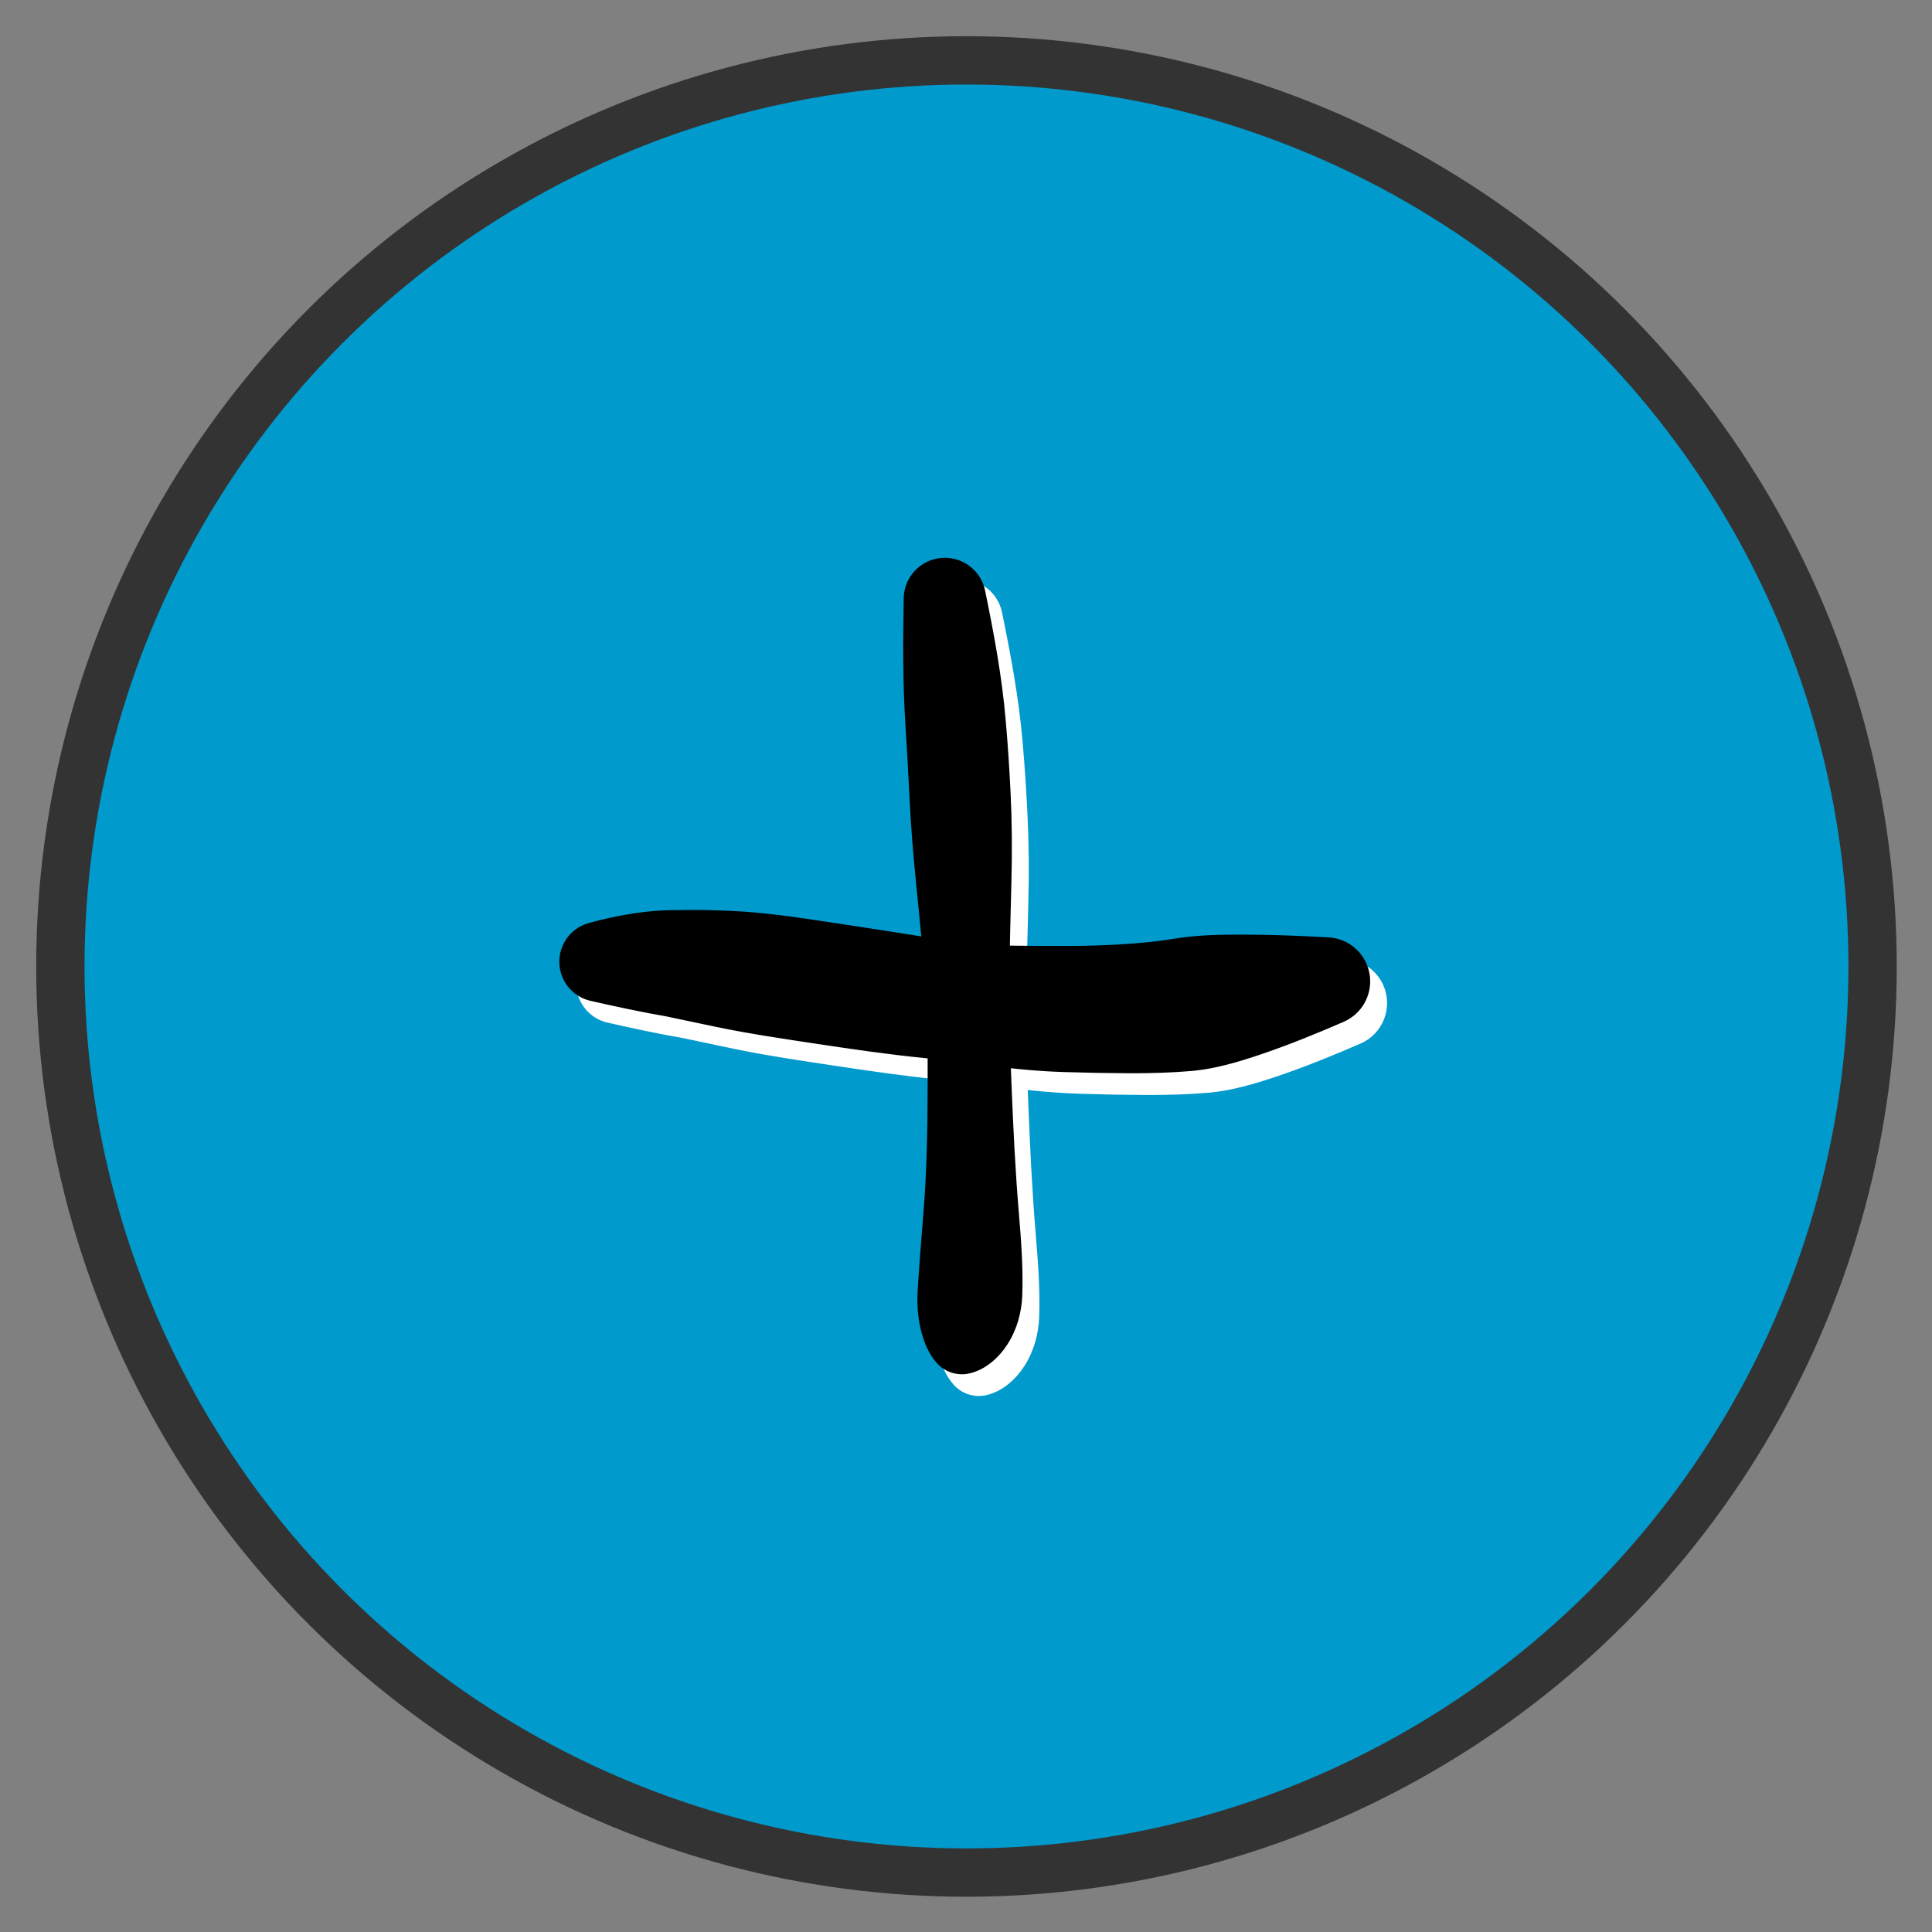
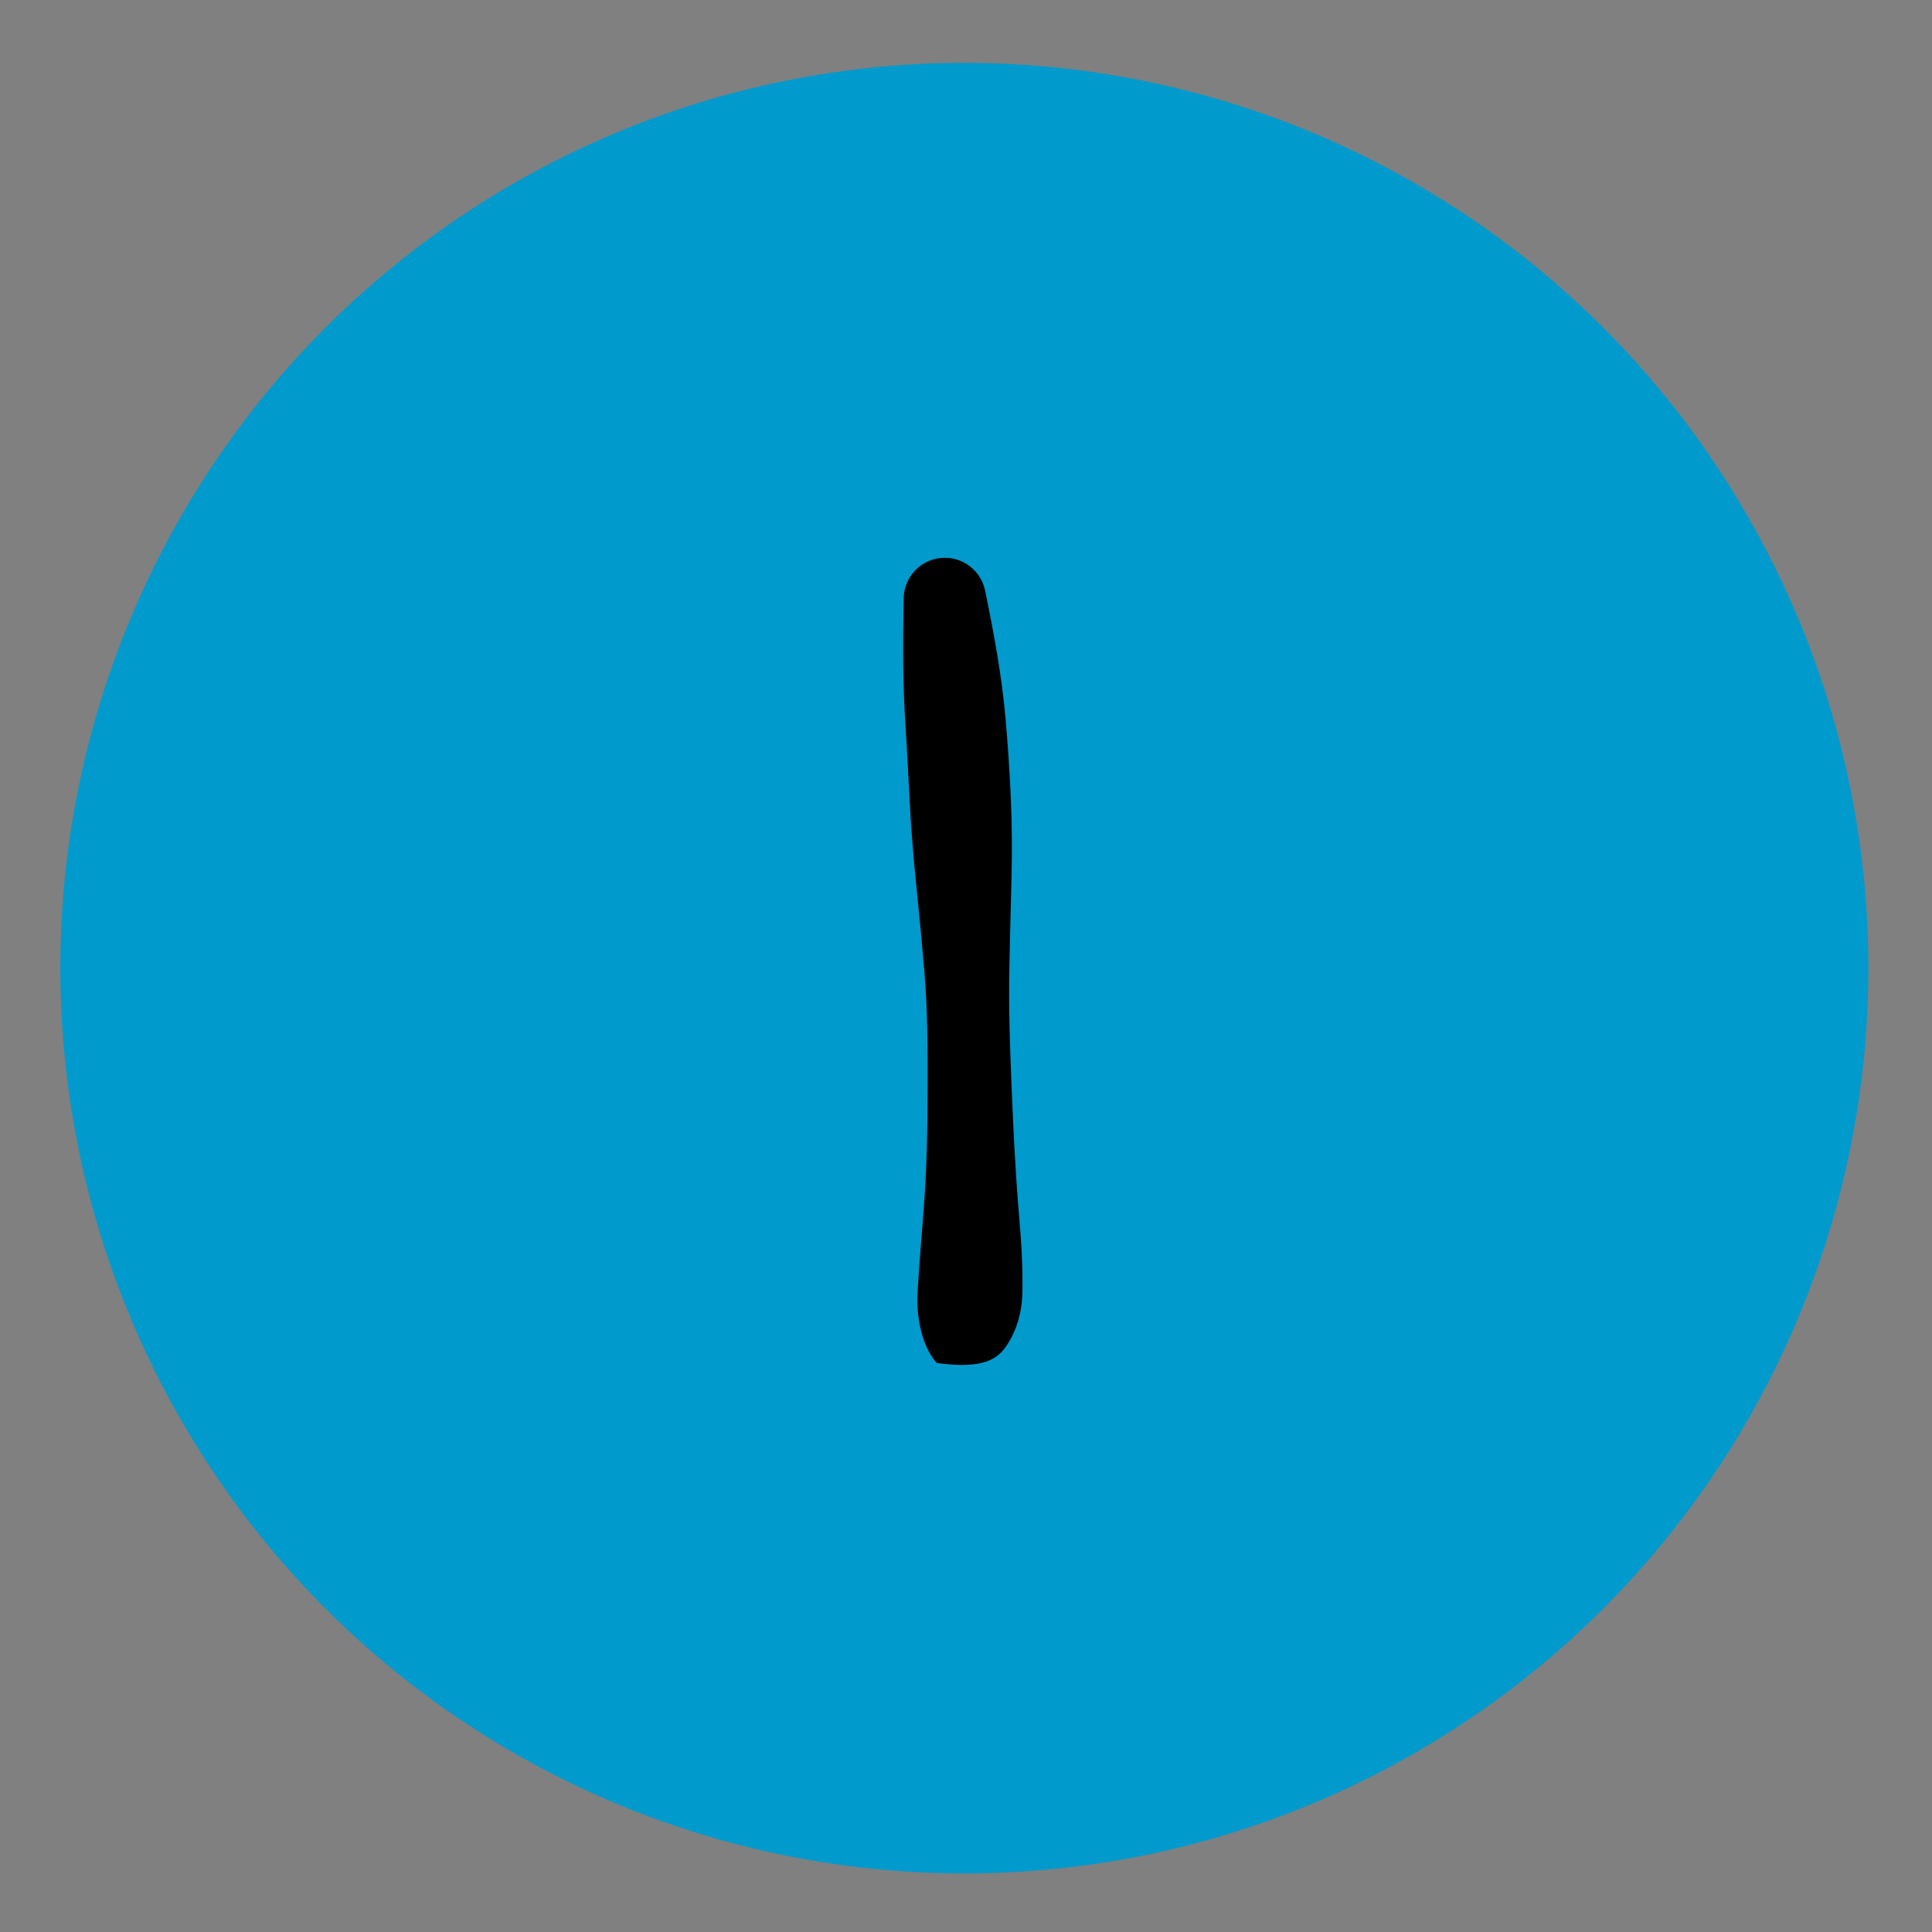
<svg xmlns="http://www.w3.org/2000/svg" width="100%" height="100%" viewBox="0 0 800 800" version="1.1" xml:space="preserve" style="fill-rule:evenodd;clip-rule:evenodd;stroke-linecap:round;stroke-linejoin:round;stroke-miterlimit:1.5;">
  <rect x="0" y="0" width="800" height="800" fill="#808080" stroke="none" />
  <g transform="matrix(1.001,0,0,1.001,-2.131,-0.036)">
    <ellipse cx="401.046" cy="400.523" rx="373.958" ry="374.481" style="fill:rgb(0,154,205);" />
  </g>
  <g transform="matrix(0.938,0,0,0.938,24.996,24.996)">
-     <circle cx="400" cy="400" r="400" style="fill:none;stroke:rgb(51,51,51);stroke-width:21.33px;" />
-   </g>
+     </g>
  <g transform="matrix(1,0,0,1,7,9)">
    <g transform="matrix(9.488,0,0,9.488,-2482.24,-4608.52)">
-       <path d="M301.142,517.469C301.224,518.675 302.268,519.587 303.475,519.505C304.682,519.423 305.593,518.378 305.511,517.171C305.51,517.159 305.509,517.146 305.508,517.133C305.346,515.239 304.993,513.36 304.612,511.499C304.414,510.528 303.465,509.901 302.493,510.1C301.67,510.269 301.073,510.986 301.059,511.827C301.025,513.706 301.014,515.593 301.142,517.469ZM301.141,517.46C301.207,518.491 301.263,519.524 301.313,520.556C301.373,521.774 302.408,522.713 303.626,522.653C304.844,522.594 305.783,521.558 305.724,520.34C305.671,519.267 305.604,518.194 305.507,517.124C305.399,515.92 304.335,515.031 303.13,515.139C301.948,515.246 301.065,516.275 301.141,517.46ZM301.313,520.556C301.375,521.816 301.476,523.074 301.605,524.329C301.723,525.473 302.746,526.305 303.891,526.187C304.932,526.08 305.732,525.216 305.76,524.17C305.793,522.893 305.786,521.616 305.724,520.34C305.664,519.122 304.628,518.183 303.41,518.243C302.193,518.302 301.254,519.338 301.313,520.556ZM301.605,524.329C301.735,525.588 301.853,526.849 301.96,528.11C302.046,529.133 302.945,529.892 303.968,529.806C304.916,529.726 305.65,528.943 305.67,527.992C305.696,526.718 305.726,525.444 305.76,524.17C305.79,523.02 304.882,522.063 303.732,522.032C302.582,522.002 301.625,522.91 301.595,524.06C301.592,524.15 301.596,524.239 301.605,524.329ZM301.96,528.11C302.103,529.809 302.109,531.522 302.103,533.225C302.1,534.237 302.918,535.06 303.93,535.064C304.942,535.067 305.765,534.249 305.768,533.237C305.768,533.21 305.768,533.183 305.767,533.156C305.697,531.437 305.635,529.713 305.67,527.992C305.691,526.966 304.876,526.117 303.85,526.096C302.823,526.075 301.975,526.89 301.953,527.916C301.952,527.981 301.954,528.046 301.96,528.11ZM306.083,538.645C305.93,536.819 305.842,534.987 305.767,533.156C305.726,532.145 304.873,531.359 303.861,531.4C302.881,531.44 302.106,532.245 302.103,533.225C302.098,535.034 302.067,536.847 301.92,538.65C301.827,539.8 302.683,540.807 303.833,540.901C304.983,540.994 305.99,540.138 306.084,538.988C306.093,538.874 306.093,538.759 306.083,538.645ZM306.233,542.257C306.276,541.053 306.184,539.843 306.083,538.645C305.987,537.495 304.977,536.641 303.828,536.738C302.81,536.823 302.003,537.632 301.92,538.65C301.829,539.777 301.738,540.905 301.668,542.034C301.591,543.294 302.55,544.378 303.809,544.455C305.069,544.532 306.153,543.574 306.23,542.314C306.231,542.295 306.232,542.276 306.233,542.257ZM302.501,545.205C302.856,545.603 303.399,545.778 303.92,545.662C304.625,545.503 305.207,544.98 305.59,544.386C305.996,543.754 306.206,543.005 306.233,542.257C306.279,540.996 305.293,539.936 304.032,539.89C302.793,539.845 301.744,540.797 301.668,542.034C301.633,542.604 301.67,543.182 301.802,543.739C301.927,544.264 302.138,544.797 302.501,545.205Z" style="fill:white;fill-rule:nonzero;" />
-     </g>
+       </g>
    <g transform="matrix(9.488,0,0,9.488,-2482.24,-4586.33)">
-       <path d="M287.39,527.061C288.507,527.317 289.628,527.555 290.757,527.751C292.031,527.972 293.243,527.118 293.464,525.844C293.685,524.57 292.831,523.358 291.557,523.138C291.434,523.116 291.309,523.105 291.184,523.103C289.879,523.089 288.578,523.322 287.322,523.663C286.388,523.916 285.837,524.879 286.09,525.813C286.26,526.437 286.76,526.917 287.39,527.061ZM290.669,527.734C291.405,527.891 292.142,528.045 292.878,528.199C294.263,528.487 295.619,527.599 295.907,526.215C296.196,524.831 295.308,523.475 293.923,523.186C293.787,523.158 293.649,523.14 293.511,523.135C292.706,523.1 291.899,523.082 291.094,523.104C289.801,523.139 288.782,524.215 288.817,525.508C288.846,526.588 289.612,527.508 290.669,527.734ZM292.878,528.199C294.326,528.501 295.793,528.715 297.254,528.936C298.709,529.155 300.067,528.153 300.287,526.698C300.506,525.242 299.504,523.884 298.049,523.664C296.547,523.438 295.03,523.2 293.511,523.135C292.098,523.074 290.904,524.17 290.843,525.583C290.789,526.836 291.651,527.943 292.878,528.199ZM297.254,528.936C298.829,529.173 300.408,529.405 301.994,529.561C303.428,529.702 304.705,528.654 304.846,527.219C304.98,525.854 304.034,524.617 302.68,524.391C301.139,524.132 299.594,523.898 298.049,523.664C296.593,523.445 295.235,524.447 295.016,525.903C294.796,527.358 295.798,528.716 297.254,528.936ZM301.994,529.561C302.983,529.658 303.971,529.771 304.957,529.906C306.402,530.105 307.734,529.094 307.933,527.649C308.131,526.204 307.121,524.871 305.675,524.673C305.569,524.658 305.462,524.65 305.355,524.648C304.458,524.635 303.564,524.539 302.68,524.391C301.259,524.152 299.913,525.112 299.675,526.533C299.437,527.955 300.397,529.3 301.818,529.538C301.876,529.548 301.935,529.555 301.994,529.561ZM304.957,529.906C305.99,530.048 307.031,530.137 308.074,530.17C309.593,530.218 310.863,529.025 310.911,527.506C310.959,525.987 309.766,524.716 308.247,524.669C308.217,524.668 308.187,524.667 308.157,524.667C307.223,524.668 306.289,524.662 305.355,524.648C303.896,524.627 302.696,525.792 302.675,527.251C302.656,528.585 303.635,529.725 304.957,529.906ZM308.074,530.17C309.02,530.2 309.967,530.217 310.913,530.221C312.472,530.228 313.741,528.97 313.748,527.411C313.755,525.853 312.497,524.584 310.938,524.577C310.872,524.576 310.807,524.578 310.741,524.583C309.881,524.639 309.019,524.666 308.157,524.667C306.637,524.669 305.406,525.903 305.408,527.423C305.41,528.908 306.59,530.123 308.074,530.17ZM310.913,530.221C311.831,530.225 312.75,530.198 313.664,530.119C315.268,529.98 316.456,528.568 316.318,526.964C316.179,525.36 314.766,524.172 313.163,524.31C313.085,524.317 313.009,524.327 312.932,524.34C312.207,524.461 311.475,524.535 310.741,524.583C309.186,524.685 308.008,526.028 308.109,527.583C308.206,529.063 309.431,530.215 310.913,530.221ZM313.7,530.116C314.693,530.018 315.666,529.727 316.609,529.41C317.847,528.993 319.059,528.497 320.258,527.978C321.233,527.555 321.681,526.423 321.259,525.447C320.969,524.778 320.326,524.33 319.598,524.291C318.315,524.221 317.03,524.168 315.745,524.171C314.819,524.172 313.884,524.192 312.968,524.334C311.377,524.58 310.286,526.069 310.532,527.66C310.769,529.19 312.16,530.268 313.7,530.116L313.7,530.116Z" style="fill:white;fill-rule:nonzero;" />
-     </g>
+       </g>
  </g>
  <g>
    <g transform="matrix(9.488,0,0,9.488,-2482.24,-4608.52)">
-       <path d="M301.142,517.469C301.224,518.675 302.268,519.587 303.475,519.505C304.682,519.423 305.593,518.378 305.511,517.171C305.51,517.159 305.509,517.146 305.508,517.133C305.346,515.239 304.993,513.36 304.612,511.499C304.414,510.528 303.465,509.901 302.493,510.1C301.67,510.269 301.073,510.986 301.059,511.827C301.025,513.706 301.014,515.593 301.142,517.469ZM301.141,517.46C301.207,518.491 301.263,519.524 301.313,520.556C301.373,521.774 302.408,522.713 303.626,522.653C304.844,522.594 305.783,521.558 305.724,520.34C305.671,519.267 305.604,518.194 305.507,517.124C305.399,515.92 304.335,515.031 303.13,515.139C301.948,515.246 301.065,516.275 301.141,517.46ZM301.313,520.556C301.375,521.816 301.476,523.074 301.605,524.329C301.723,525.473 302.746,526.305 303.891,526.187C304.932,526.08 305.732,525.216 305.76,524.17C305.793,522.893 305.786,521.616 305.724,520.34C305.664,519.122 304.628,518.183 303.41,518.243C302.193,518.302 301.254,519.338 301.313,520.556ZM301.605,524.329C301.735,525.588 301.853,526.849 301.96,528.11C302.046,529.133 302.945,529.892 303.968,529.806C304.916,529.726 305.65,528.943 305.67,527.992C305.696,526.718 305.726,525.444 305.76,524.17C305.79,523.02 304.882,522.063 303.732,522.032C302.582,522.002 301.625,522.91 301.595,524.06C301.592,524.15 301.596,524.239 301.605,524.329ZM301.96,528.11C302.103,529.809 302.109,531.522 302.103,533.225C302.1,534.237 302.918,535.06 303.93,535.064C304.942,535.067 305.765,534.249 305.768,533.237C305.768,533.21 305.768,533.183 305.767,533.156C305.697,531.437 305.635,529.713 305.67,527.992C305.691,526.966 304.876,526.117 303.85,526.096C302.823,526.075 301.975,526.89 301.953,527.916C301.952,527.981 301.954,528.046 301.96,528.11ZM306.083,538.645C305.93,536.819 305.842,534.987 305.767,533.156C305.726,532.145 304.873,531.359 303.861,531.4C302.881,531.44 302.106,532.245 302.103,533.225C302.098,535.034 302.067,536.847 301.92,538.65C301.827,539.8 302.683,540.807 303.833,540.901C304.983,540.994 305.99,540.138 306.084,538.988C306.093,538.874 306.093,538.759 306.083,538.645ZM306.233,542.257C306.276,541.053 306.184,539.843 306.083,538.645C305.987,537.495 304.977,536.641 303.828,536.738C302.81,536.823 302.003,537.632 301.92,538.65C301.829,539.777 301.738,540.905 301.668,542.034C301.591,543.294 302.55,544.378 303.809,544.455C305.069,544.532 306.153,543.574 306.23,542.314C306.231,542.295 306.232,542.276 306.233,542.257ZM302.501,545.205C302.856,545.603 303.399,545.778 303.92,545.662C304.625,545.503 305.207,544.98 305.59,544.386C305.996,543.754 306.206,543.005 306.233,542.257C306.279,540.996 305.293,539.936 304.032,539.89C302.793,539.845 301.744,540.797 301.668,542.034C301.633,542.604 301.67,543.182 301.802,543.739C301.927,544.264 302.138,544.797 302.501,545.205Z" style="fill-rule:nonzero;" />
+       <path d="M301.142,517.469C301.224,518.675 302.268,519.587 303.475,519.505C304.682,519.423 305.593,518.378 305.511,517.171C305.51,517.159 305.509,517.146 305.508,517.133C305.346,515.239 304.993,513.36 304.612,511.499C304.414,510.528 303.465,509.901 302.493,510.1C301.67,510.269 301.073,510.986 301.059,511.827C301.025,513.706 301.014,515.593 301.142,517.469ZM301.141,517.46C301.207,518.491 301.263,519.524 301.313,520.556C301.373,521.774 302.408,522.713 303.626,522.653C304.844,522.594 305.783,521.558 305.724,520.34C305.671,519.267 305.604,518.194 305.507,517.124C305.399,515.92 304.335,515.031 303.13,515.139C301.948,515.246 301.065,516.275 301.141,517.46ZM301.313,520.556C301.375,521.816 301.476,523.074 301.605,524.329C301.723,525.473 302.746,526.305 303.891,526.187C304.932,526.08 305.732,525.216 305.76,524.17C305.793,522.893 305.786,521.616 305.724,520.34C305.664,519.122 304.628,518.183 303.41,518.243C302.193,518.302 301.254,519.338 301.313,520.556ZM301.605,524.329C301.735,525.588 301.853,526.849 301.96,528.11C302.046,529.133 302.945,529.892 303.968,529.806C304.916,529.726 305.65,528.943 305.67,527.992C305.696,526.718 305.726,525.444 305.76,524.17C305.79,523.02 304.882,522.063 303.732,522.032C302.582,522.002 301.625,522.91 301.595,524.06C301.592,524.15 301.596,524.239 301.605,524.329ZM301.96,528.11C302.103,529.809 302.109,531.522 302.103,533.225C302.1,534.237 302.918,535.06 303.93,535.064C304.942,535.067 305.765,534.249 305.768,533.237C305.768,533.21 305.768,533.183 305.767,533.156C305.697,531.437 305.635,529.713 305.67,527.992C305.691,526.966 304.876,526.117 303.85,526.096C302.823,526.075 301.975,526.89 301.953,527.916C301.952,527.981 301.954,528.046 301.96,528.11ZM306.083,538.645C305.93,536.819 305.842,534.987 305.767,533.156C305.726,532.145 304.873,531.359 303.861,531.4C302.881,531.44 302.106,532.245 302.103,533.225C302.098,535.034 302.067,536.847 301.92,538.65C301.827,539.8 302.683,540.807 303.833,540.901C304.983,540.994 305.99,540.138 306.084,538.988C306.093,538.874 306.093,538.759 306.083,538.645ZM306.233,542.257C306.276,541.053 306.184,539.843 306.083,538.645C305.987,537.495 304.977,536.641 303.828,536.738C302.81,536.823 302.003,537.632 301.92,538.65C301.829,539.777 301.738,540.905 301.668,542.034C301.591,543.294 302.55,544.378 303.809,544.455C305.069,544.532 306.153,543.574 306.23,542.314C306.231,542.295 306.232,542.276 306.233,542.257ZM302.501,545.205C304.625,545.503 305.207,544.98 305.59,544.386C305.996,543.754 306.206,543.005 306.233,542.257C306.279,540.996 305.293,539.936 304.032,539.89C302.793,539.845 301.744,540.797 301.668,542.034C301.633,542.604 301.67,543.182 301.802,543.739C301.927,544.264 302.138,544.797 302.501,545.205Z" style="fill-rule:nonzero;" />
    </g>
    <g transform="matrix(9.488,0,0,9.488,-2482.24,-4586.33)">
-       <path d="M287.39,527.061C288.507,527.317 289.628,527.555 290.757,527.751C292.031,527.972 293.243,527.118 293.464,525.844C293.685,524.57 292.831,523.358 291.557,523.138C291.434,523.116 291.309,523.105 291.184,523.103C289.879,523.089 288.578,523.322 287.322,523.663C286.388,523.916 285.837,524.879 286.09,525.813C286.26,526.437 286.76,526.917 287.39,527.061ZM290.669,527.734C291.405,527.891 292.142,528.045 292.878,528.199C294.263,528.487 295.619,527.599 295.907,526.215C296.196,524.831 295.308,523.475 293.923,523.186C293.787,523.158 293.649,523.14 293.511,523.135C292.706,523.1 291.899,523.082 291.094,523.104C289.801,523.139 288.782,524.215 288.817,525.508C288.846,526.588 289.612,527.508 290.669,527.734ZM292.878,528.199C294.326,528.501 295.793,528.715 297.254,528.936C298.709,529.155 300.067,528.153 300.287,526.698C300.506,525.242 299.504,523.884 298.049,523.664C296.547,523.438 295.03,523.2 293.511,523.135C292.098,523.074 290.904,524.17 290.843,525.583C290.789,526.836 291.651,527.943 292.878,528.199ZM297.254,528.936C298.829,529.173 300.408,529.405 301.994,529.561C303.428,529.702 304.705,528.654 304.846,527.219C304.98,525.854 304.034,524.617 302.68,524.391C301.139,524.132 299.594,523.898 298.049,523.664C296.593,523.445 295.235,524.447 295.016,525.903C294.796,527.358 295.798,528.716 297.254,528.936ZM301.994,529.561C302.983,529.658 303.971,529.771 304.957,529.906C306.402,530.105 307.734,529.094 307.933,527.649C308.131,526.204 307.121,524.871 305.675,524.673C305.569,524.658 305.462,524.65 305.355,524.648C304.458,524.635 303.564,524.539 302.68,524.391C301.259,524.152 299.913,525.112 299.675,526.533C299.437,527.955 300.397,529.3 301.818,529.538C301.876,529.548 301.935,529.555 301.994,529.561ZM304.957,529.906C305.99,530.048 307.031,530.137 308.074,530.17C309.593,530.218 310.863,529.025 310.911,527.506C310.959,525.987 309.766,524.716 308.247,524.669C308.217,524.668 308.187,524.667 308.157,524.667C307.223,524.668 306.289,524.662 305.355,524.648C303.896,524.627 302.696,525.792 302.675,527.251C302.656,528.585 303.635,529.725 304.957,529.906ZM308.074,530.17C309.02,530.2 309.967,530.217 310.913,530.221C312.472,530.228 313.741,528.97 313.748,527.411C313.755,525.853 312.497,524.584 310.938,524.577C310.872,524.576 310.807,524.578 310.741,524.583C309.881,524.639 309.019,524.666 308.157,524.667C306.637,524.669 305.406,525.903 305.408,527.423C305.41,528.908 306.59,530.123 308.074,530.17ZM310.913,530.221C311.831,530.225 312.75,530.198 313.664,530.119C315.268,529.98 316.456,528.568 316.318,526.964C316.179,525.36 314.766,524.172 313.163,524.31C313.085,524.317 313.009,524.327 312.932,524.34C312.207,524.461 311.475,524.535 310.741,524.583C309.186,524.685 308.008,526.028 308.109,527.583C308.206,529.063 309.431,530.215 310.913,530.221ZM313.7,530.116C314.693,530.018 315.666,529.727 316.609,529.41C317.847,528.993 319.059,528.497 320.258,527.978C321.233,527.555 321.681,526.423 321.259,525.447C320.969,524.778 320.326,524.33 319.598,524.291C318.315,524.221 317.03,524.168 315.745,524.171C314.819,524.172 313.884,524.192 312.968,524.334C311.377,524.58 310.286,526.069 310.532,527.66C310.769,529.19 312.16,530.268 313.7,530.116L313.7,530.116Z" style="fill-rule:nonzero;" />
-     </g>
+       </g>
  </g>
</svg>